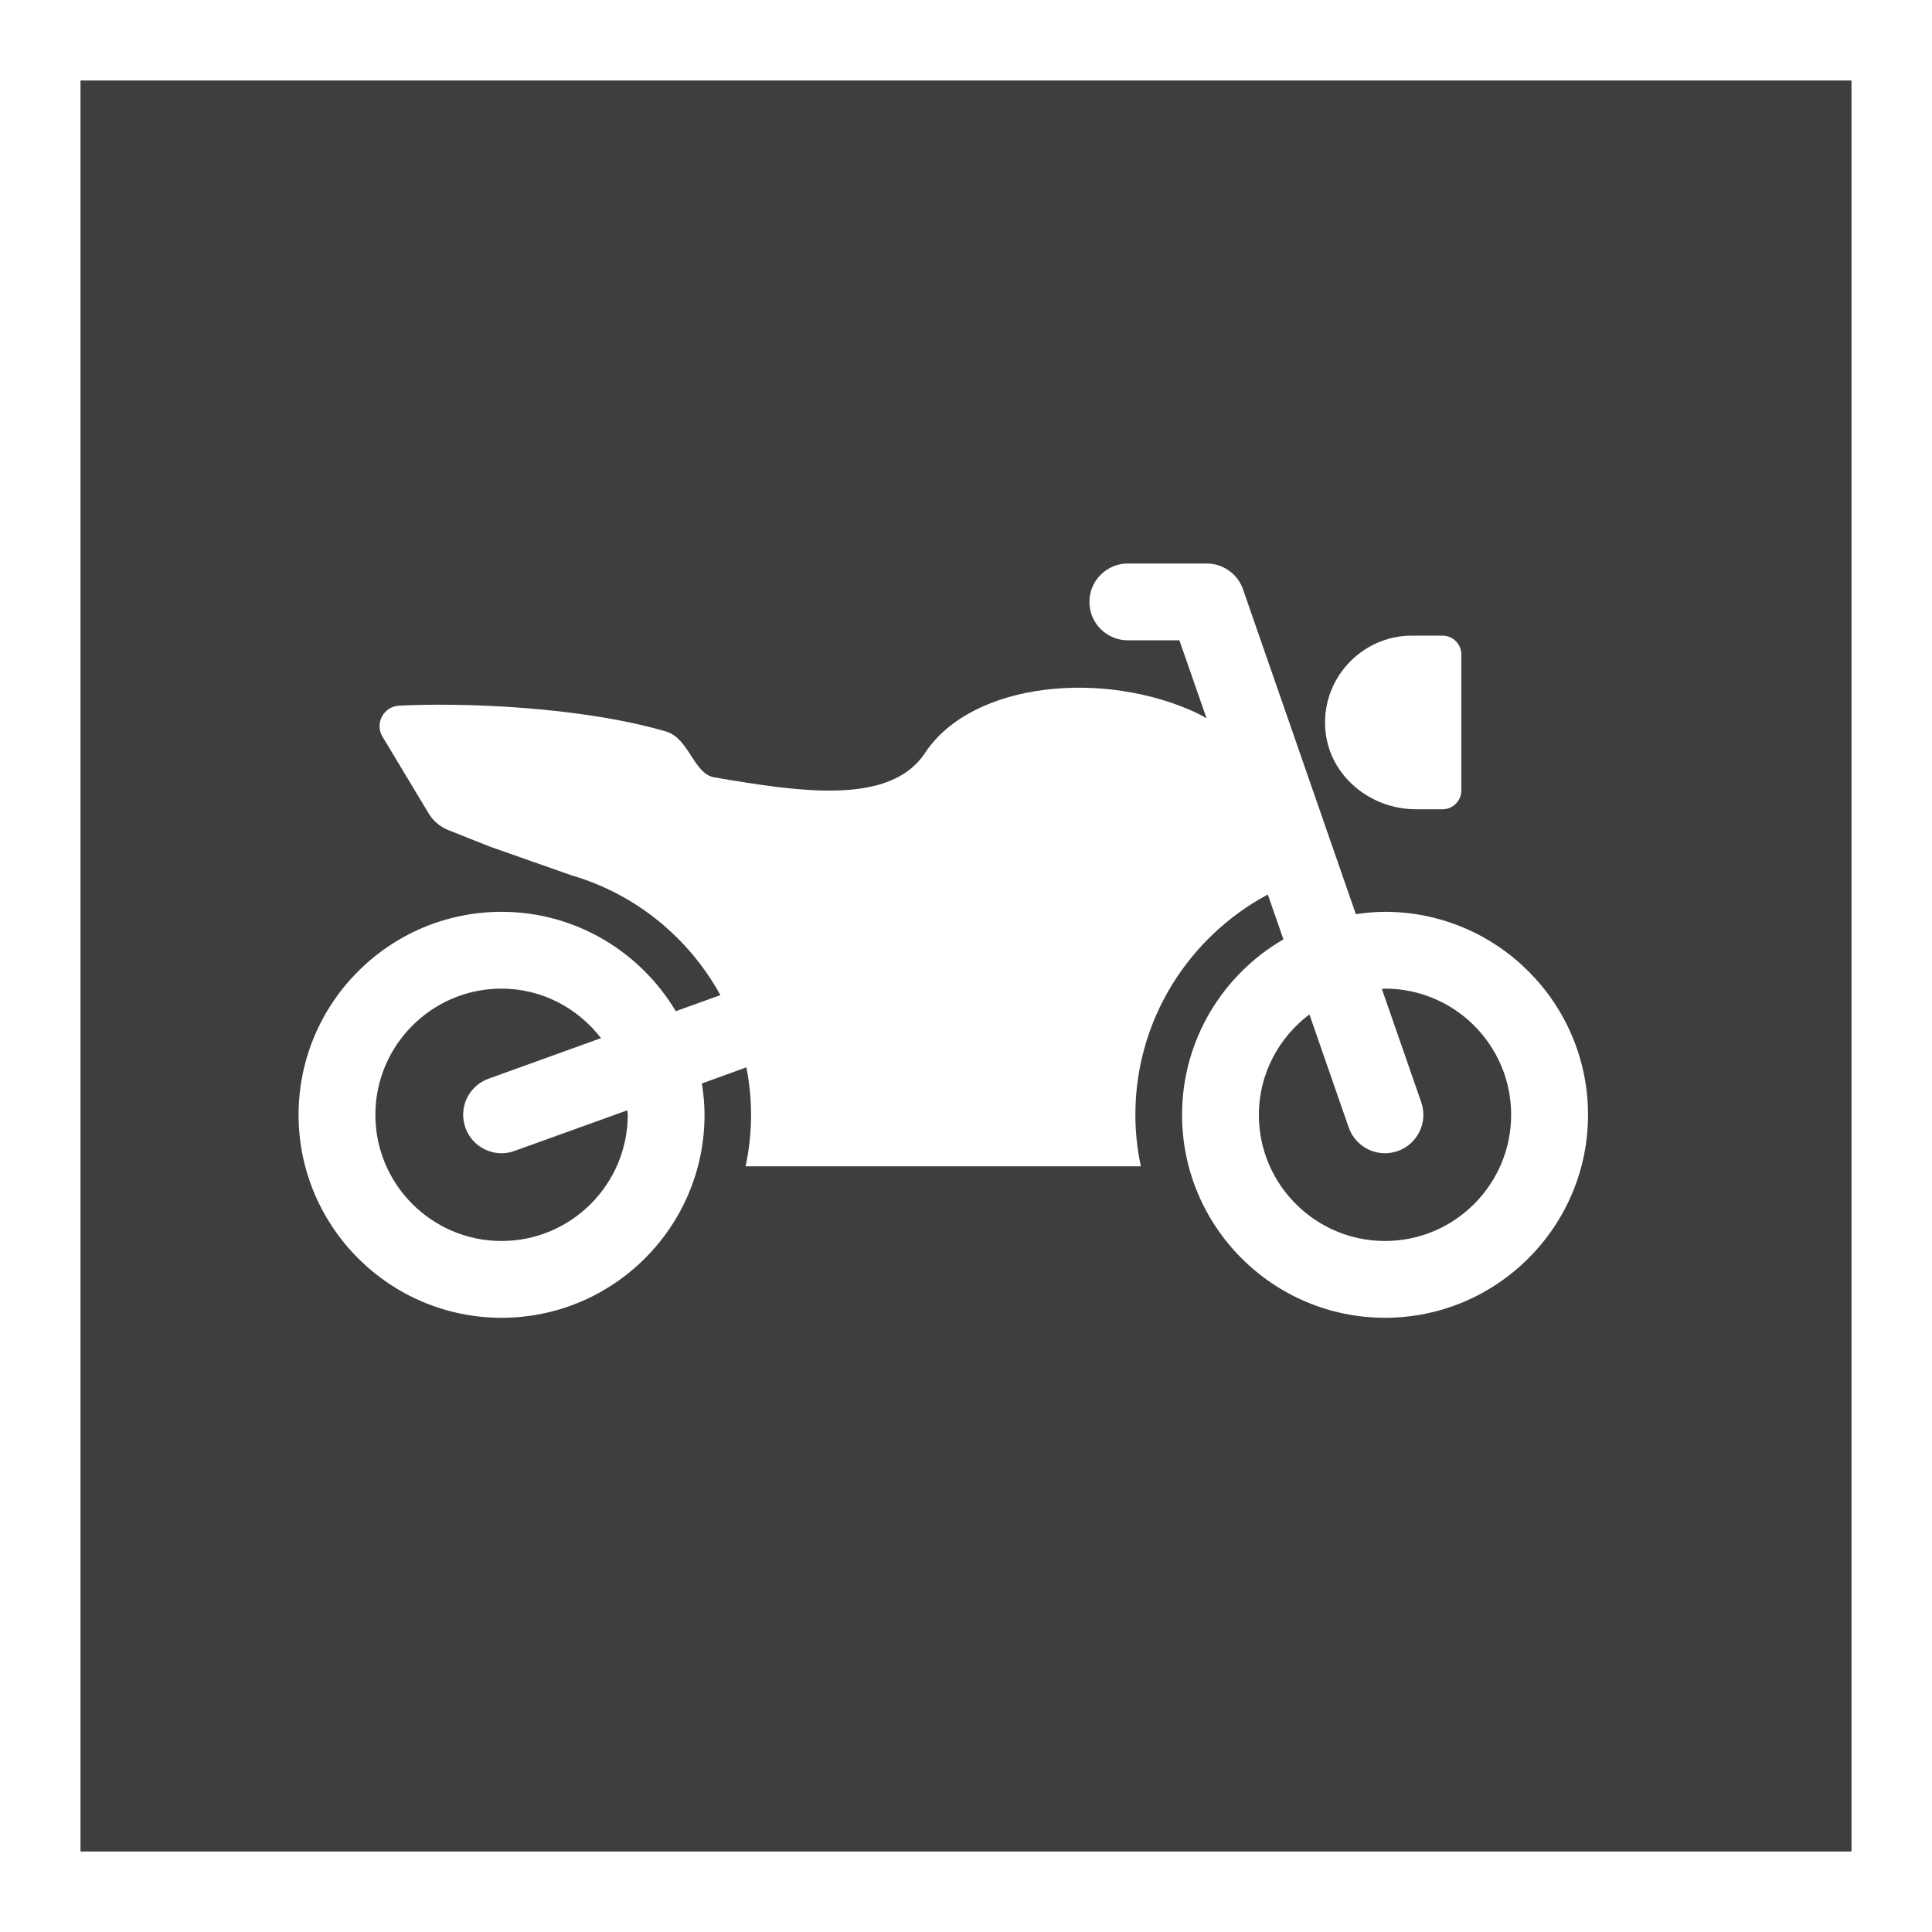
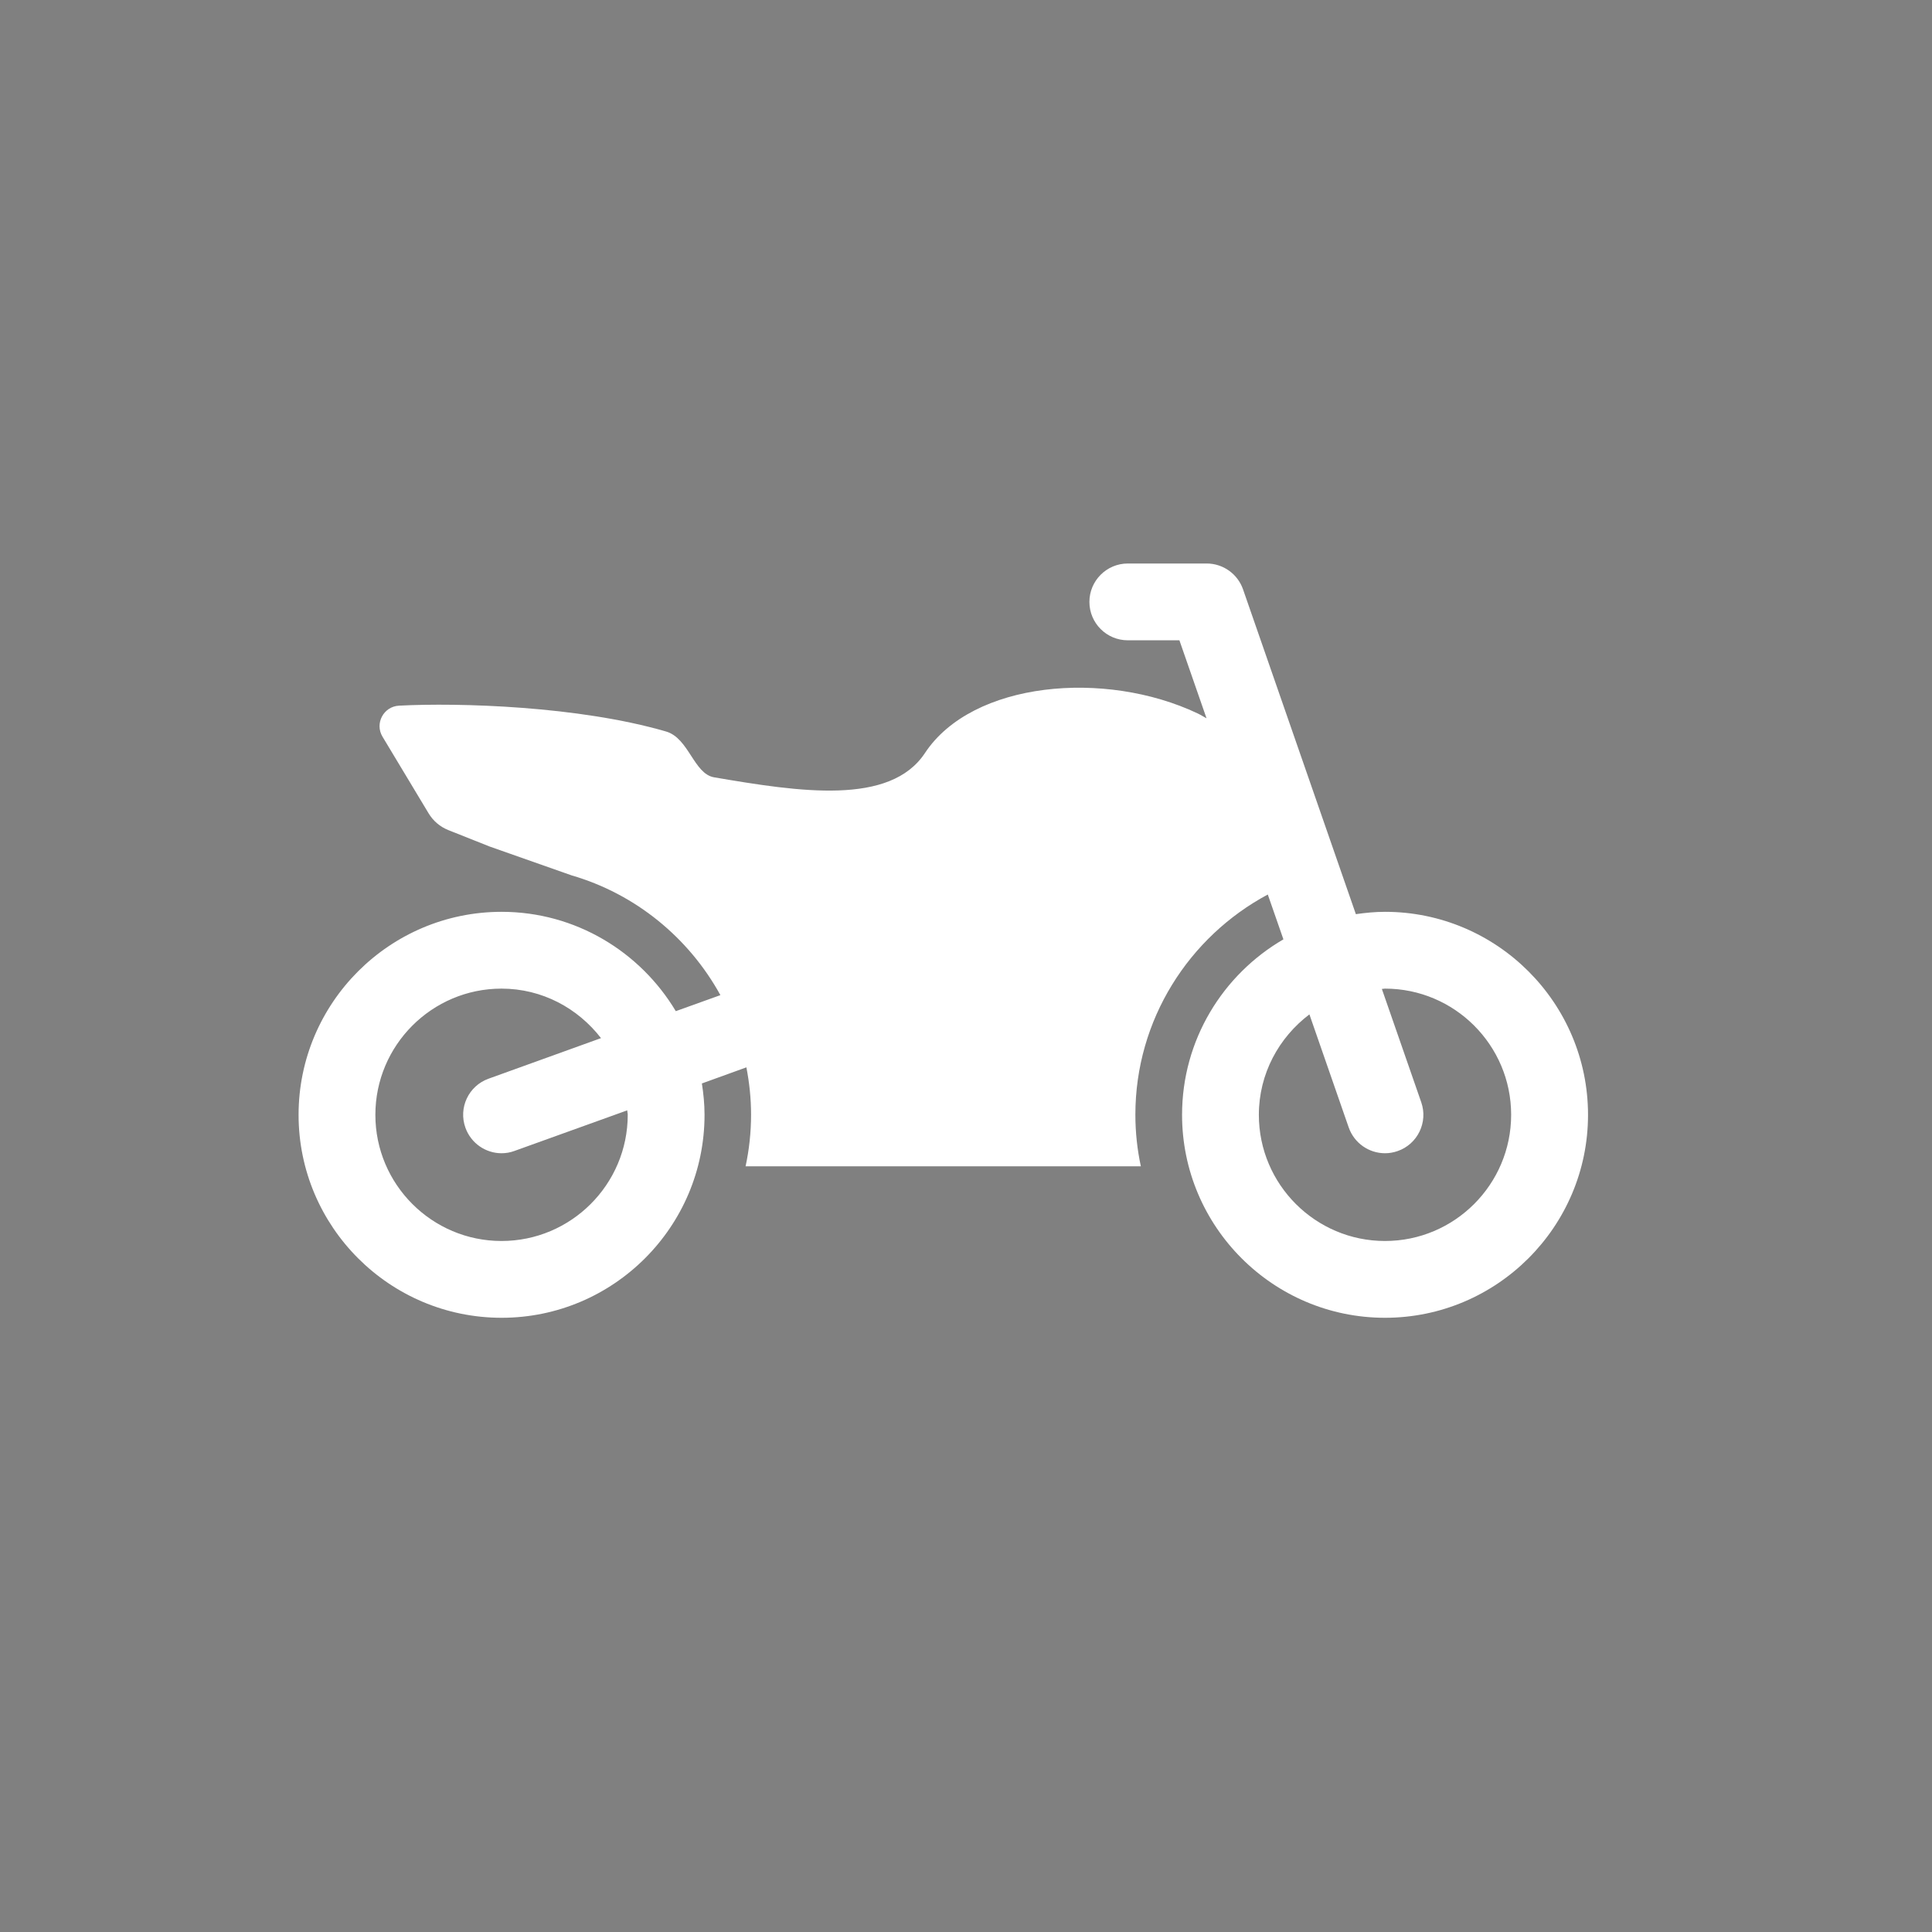
<svg xmlns="http://www.w3.org/2000/svg" width="24" height="24" viewBox="0 0 24 24" fill="none">
  <rect x="0" y="0" width="24" height="24" fill="#808080" stroke="none" />
  <g id="Group 1000008295">
-     <rect id="Rectangle 40794" x="0.5" y="0.5" width="23" height="23" fill="#3E3E3E" stroke="white" />
    <g id="Group">
      <path id="Vector" d="M17.205 11.327C17.082 11.327 16.962 11.339 16.843 11.356L15.441 7.32C15.374 7.129 15.193 7 14.99 7H14.01C13.747 7 13.533 7.214 13.533 7.477C13.533 7.741 13.747 7.954 14.01 7.954H14.651L14.988 8.923C14.95 8.903 14.917 8.881 14.877 8.862C13.726 8.317 12.08 8.464 11.491 9.353C11.058 10.011 9.93 9.837 8.87 9.656C8.618 9.612 8.557 9.169 8.274 9.087C7.189 8.771 5.701 8.727 4.957 8.766C4.765 8.776 4.652 8.987 4.752 9.152L5.324 10.103C5.381 10.198 5.467 10.271 5.57 10.312L6.083 10.516L7.1 10.874C7.895 11.105 8.557 11.649 8.949 12.362L8.395 12.561C7.954 11.824 7.15 11.327 6.231 11.327C4.84 11.327 3.709 12.458 3.709 13.849C3.709 15.239 4.84 16.37 6.231 16.37C7.621 16.37 8.752 15.239 8.752 13.849C8.752 13.716 8.739 13.586 8.719 13.459L9.272 13.259C9.309 13.45 9.33 13.646 9.33 13.847C9.33 14.069 9.306 14.283 9.262 14.488H14.172C14.128 14.283 14.104 14.069 14.104 13.847C14.104 12.666 14.771 11.636 15.749 11.112L15.943 11.669C15.191 12.106 14.684 12.919 14.684 13.849C14.684 15.239 15.815 16.37 17.205 16.37C18.595 16.37 19.727 15.239 19.727 13.849C19.727 12.458 18.595 11.327 17.205 11.327H17.205ZM6.23 15.416C5.366 15.416 4.663 14.713 4.663 13.849C4.663 12.984 5.366 12.281 6.23 12.281C6.735 12.281 7.179 12.525 7.466 12.896L6.069 13.4C5.821 13.489 5.692 13.762 5.782 14.01C5.852 14.204 6.035 14.326 6.23 14.326C6.284 14.326 6.339 14.317 6.392 14.297L7.792 13.793C7.792 13.812 7.798 13.829 7.798 13.848C7.798 14.713 7.094 15.416 6.23 15.416V15.416ZM17.205 15.416C16.341 15.416 15.638 14.713 15.638 13.849C15.638 13.338 15.887 12.888 16.266 12.601L16.754 14.005C16.823 14.202 17.007 14.326 17.205 14.326C17.257 14.326 17.31 14.317 17.362 14.299C17.61 14.213 17.742 13.941 17.655 13.692L17.166 12.285C17.179 12.285 17.192 12.281 17.205 12.281C18.069 12.281 18.772 12.984 18.772 13.848C18.772 14.713 18.069 15.416 17.205 15.416V15.416Z" fill="white" />
-       <path id="Vector_2" d="M17.59 10.053H17.919C18.048 10.053 18.153 9.949 18.153 9.82V8.13C18.153 8.001 18.049 7.896 17.919 7.896H17.539C16.909 7.896 16.401 8.443 16.466 9.085C16.522 9.645 17.027 10.053 17.59 10.053Z" fill="white" />
    </g>
  </g>
</svg>